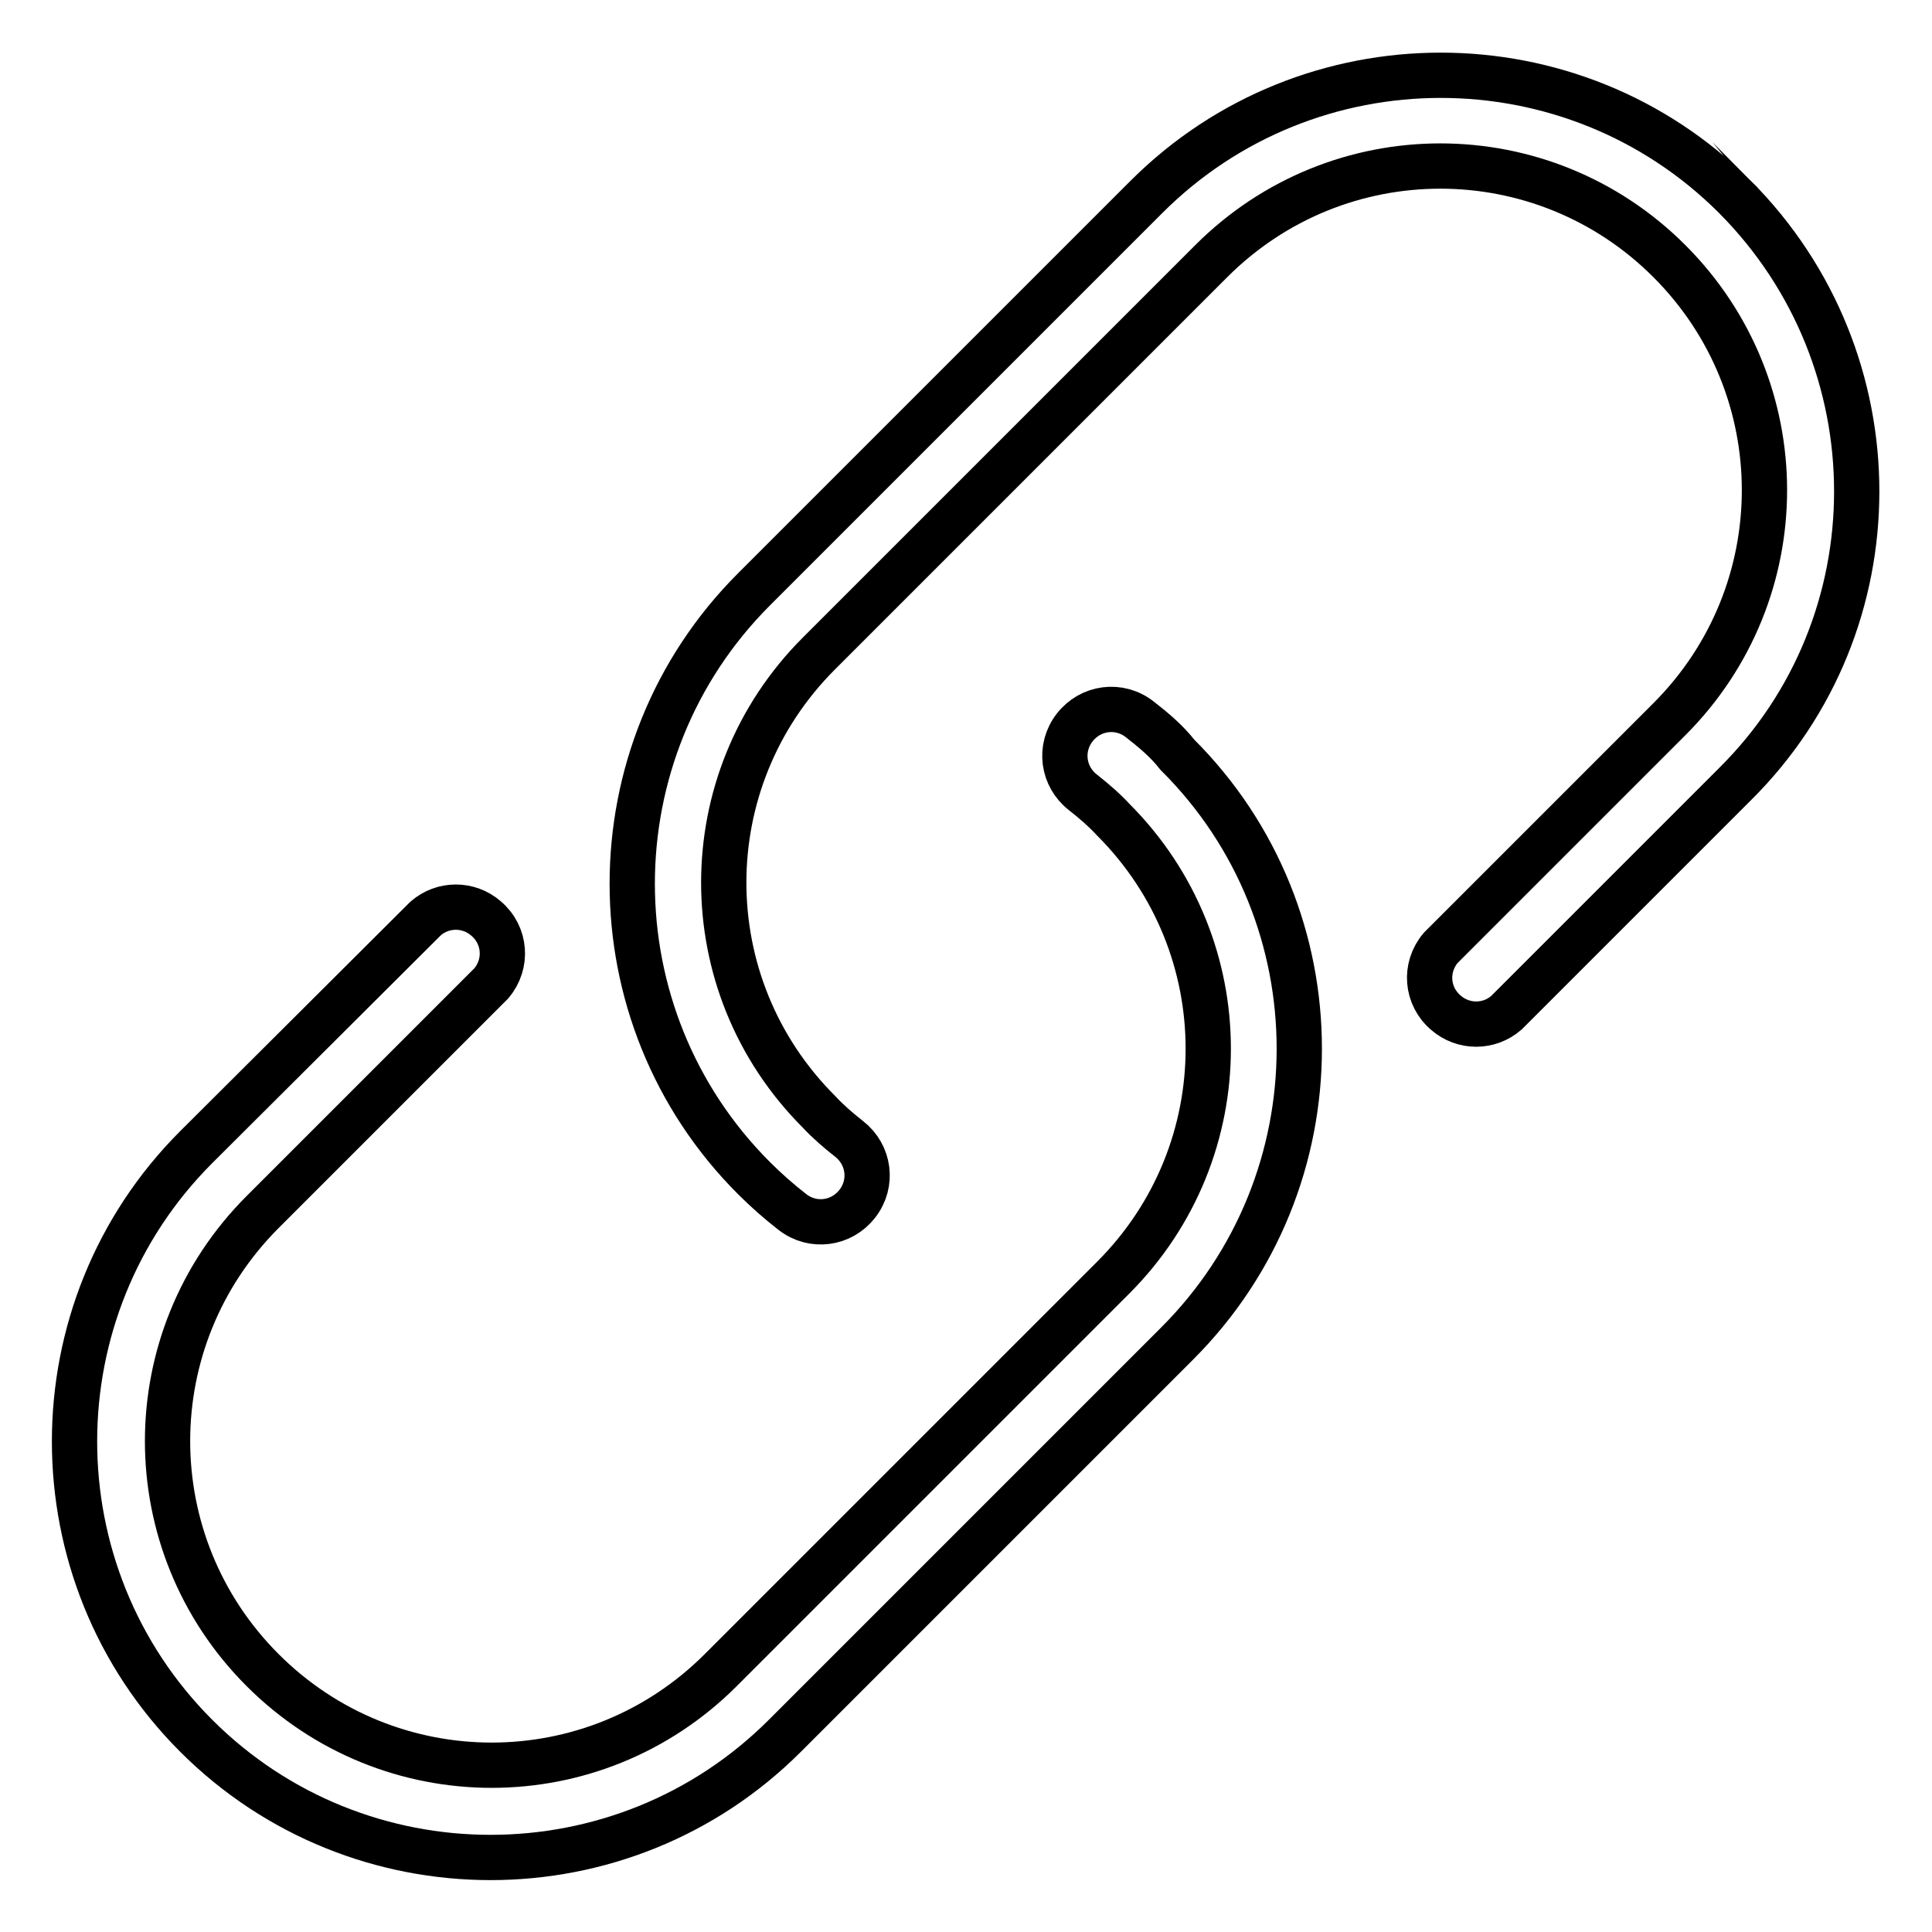
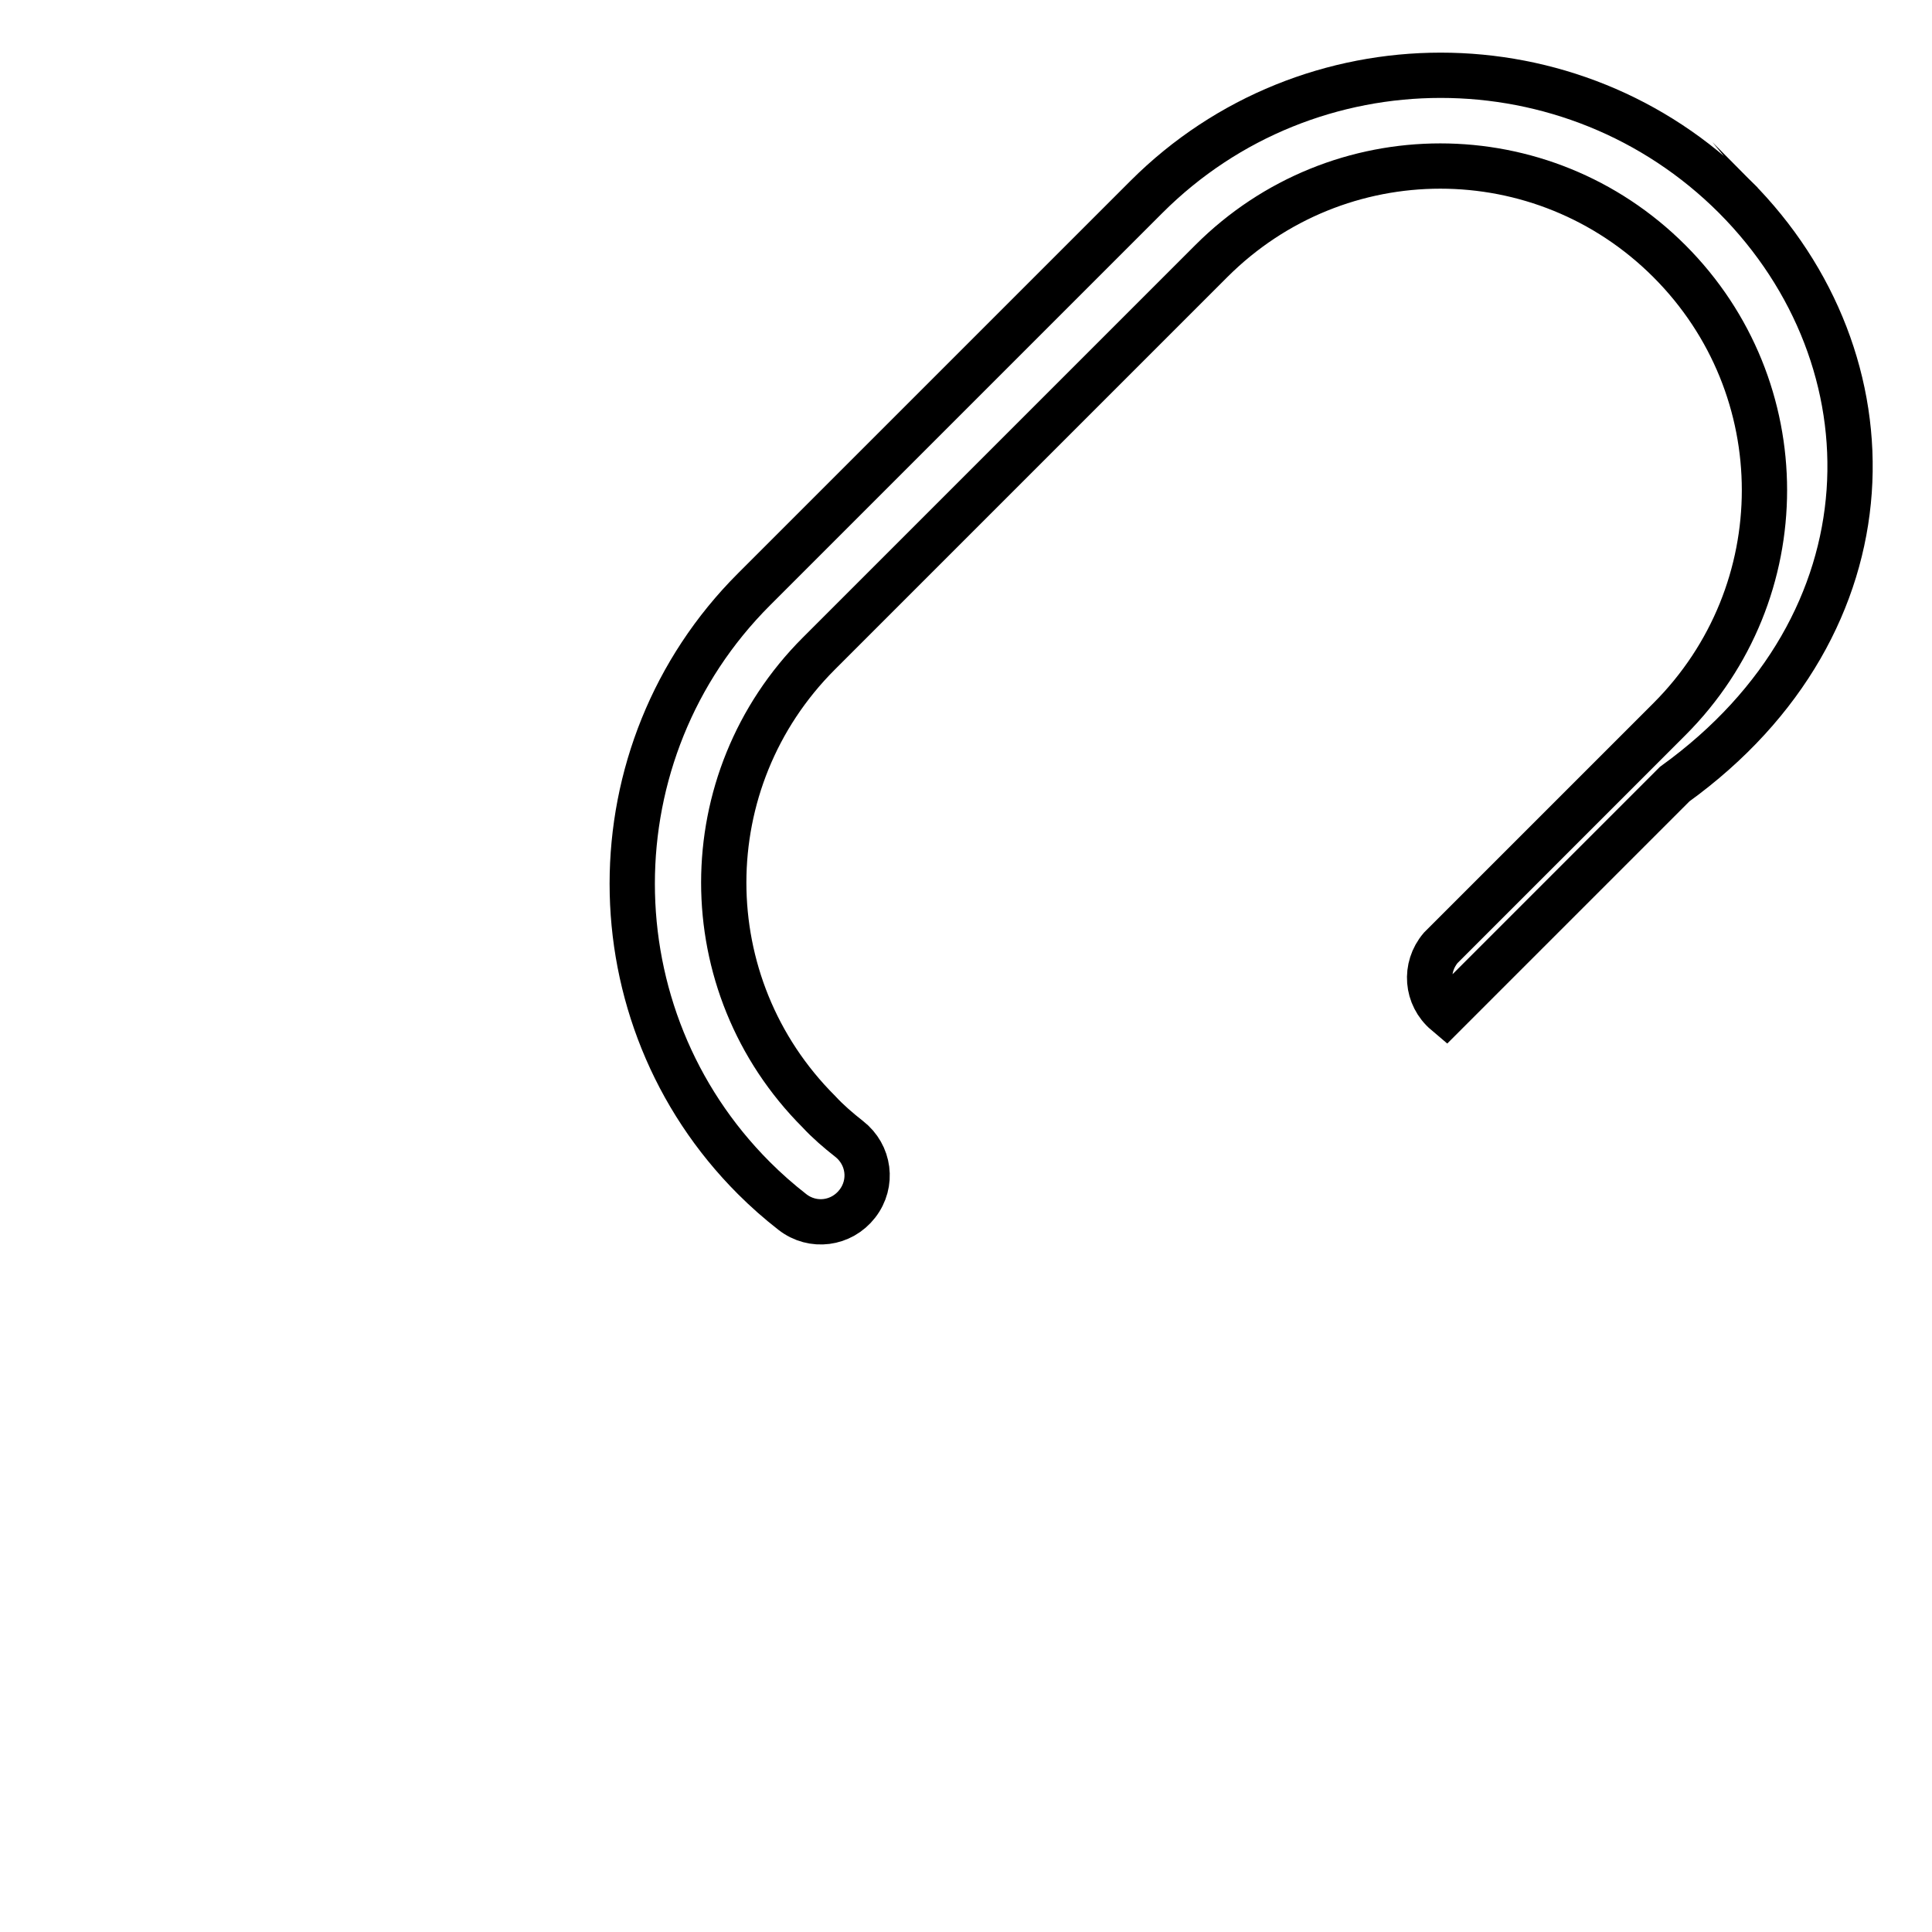
<svg xmlns="http://www.w3.org/2000/svg" version="1.1" x="0px" y="0px" viewBox="0 0 256 256" enable-background="new 0 0 256 256" xml:space="preserve">
  <g>
-     <path stroke-width="6" fill-opacity="0" stroke="#000000" d="M229.9,26.1c-21.5-21.5-56.5-21.5-78,0c0,0,0,0,0,0l-52,52c-21.5,21.5-21.5,56.5,0,78c0,0,0,0,0,0 c1.6,1.6,3.3,3.1,5.1,4.5c2.7,2.1,6.5,1.6,8.6-1.1c2.1-2.7,1.6-6.5-1.1-8.6c-1.4-1.1-2.8-2.3-4-3.6c-16.8-16.8-16.8-43.9,0-60.7 c0,0,0,0,0,0l52-52c16.8-16.8,43.9-16.8,60.7,0s16.8,43.9,0,60.7l-30.3,30.3c-2.2,2.6-1.9,6.4,0.7,8.6c2.3,2,5.7,2,8,0l30.3-30.3 C251.4,82.6,251.4,47.7,229.9,26.1C229.9,26.2,229.9,26.2,229.9,26.1z" />
-     <path stroke-width="6" fill-opacity="0" stroke="#000000" d="M151,95.3c-2.7-2.1-6.5-1.6-8.6,1.1c-2.1,2.7-1.6,6.5,1.1,8.6l0,0c1.4,1.1,2.8,2.3,4,3.6 c16.8,16.8,16.8,43.9,0,60.7c0,0,0,0,0,0l-52,52c-16.8,16.8-43.9,16.8-60.7,0c-16.8-16.8-16.8-43.9,0-60.7l0,0l30.3-30.3 c2.2-2.6,1.9-6.4-0.7-8.6c-2.3-2-5.7-2-8,0l-30.4,30.3c-21.5,21.5-21.5,56.5,0,78s56.5,21.5,78,0l0,0l52-52 c21.5-21.5,21.6-56.5,0-78c0,0,0,0,0,0C154.6,98.2,152.8,96.7,151,95.3L151,95.3z" />
+     <path stroke-width="6" fill-opacity="0" stroke="#000000" d="M229.9,26.1c-21.5-21.5-56.5-21.5-78,0c0,0,0,0,0,0l-52,52c-21.5,21.5-21.5,56.5,0,78c0,0,0,0,0,0 c1.6,1.6,3.3,3.1,5.1,4.5c2.7,2.1,6.5,1.6,8.6-1.1c2.1-2.7,1.6-6.5-1.1-8.6c-1.4-1.1-2.8-2.3-4-3.6c-16.8-16.8-16.8-43.9,0-60.7 c0,0,0,0,0,0l52-52c16.8-16.8,43.9-16.8,60.7,0s16.8,43.9,0,60.7l-30.3,30.3c-2.2,2.6-1.9,6.4,0.7,8.6l30.3-30.3 C251.4,82.6,251.4,47.7,229.9,26.1C229.9,26.2,229.9,26.2,229.9,26.1z" />
  </g>
</svg>